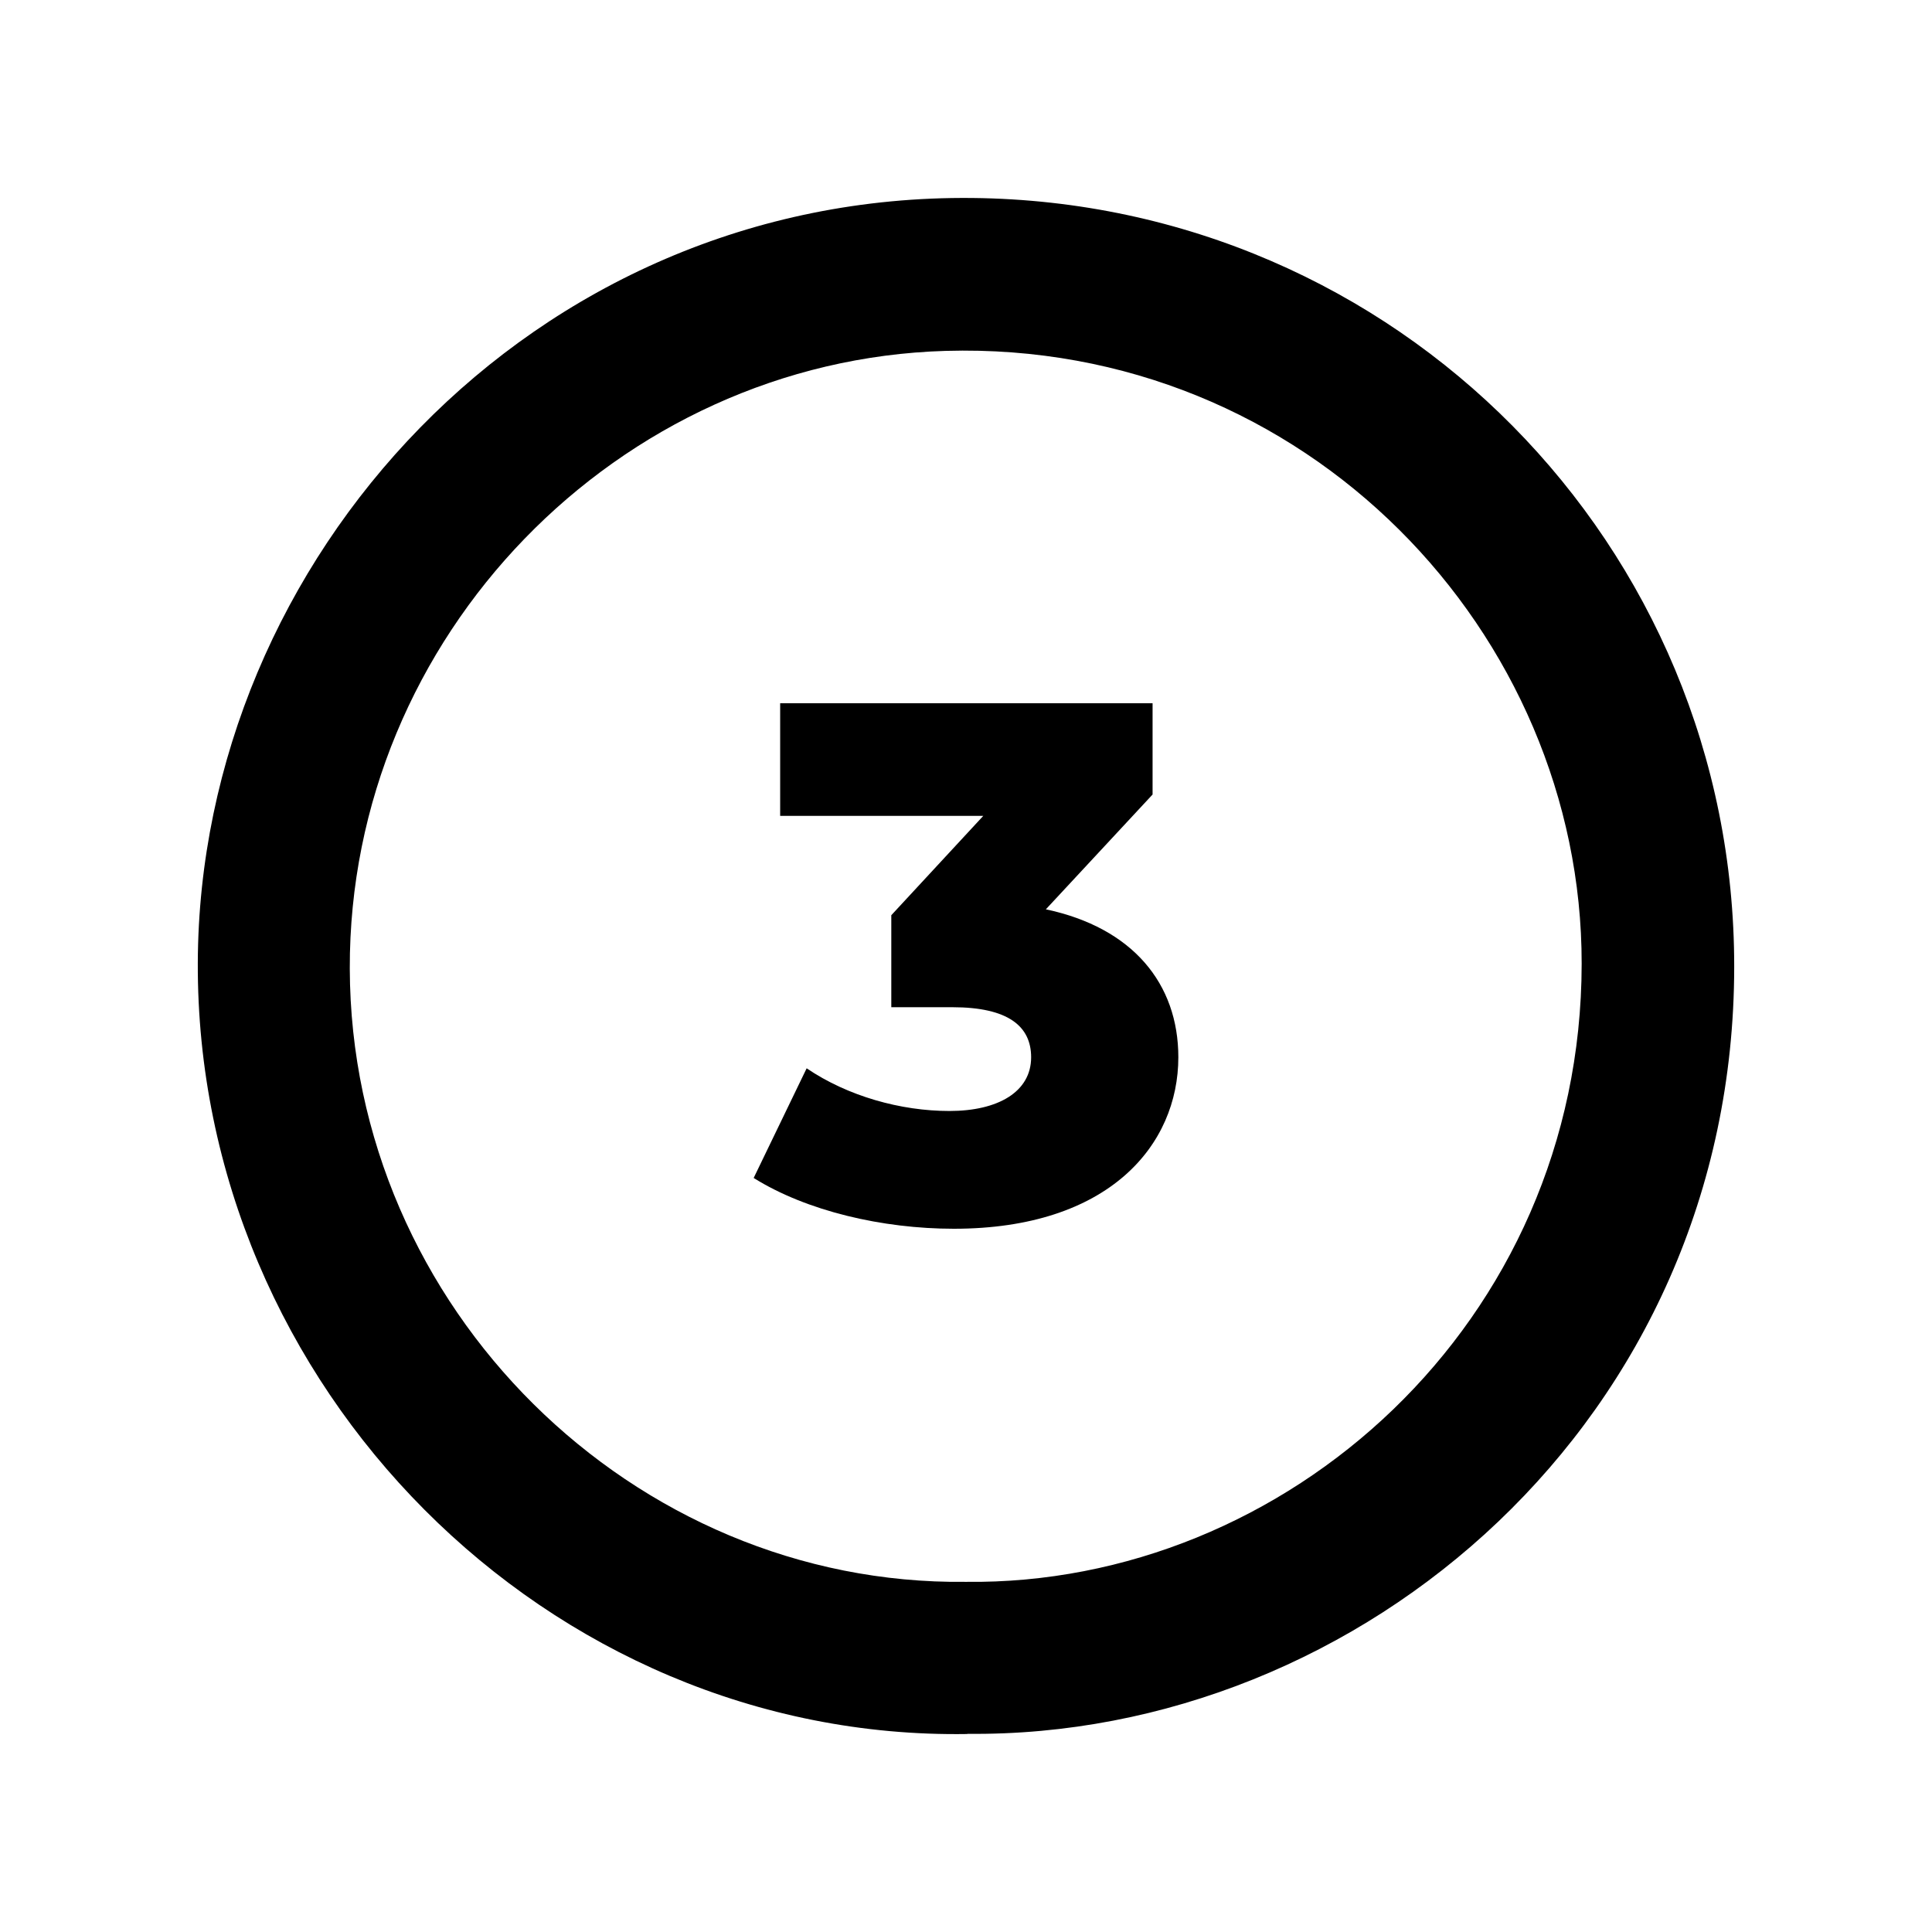
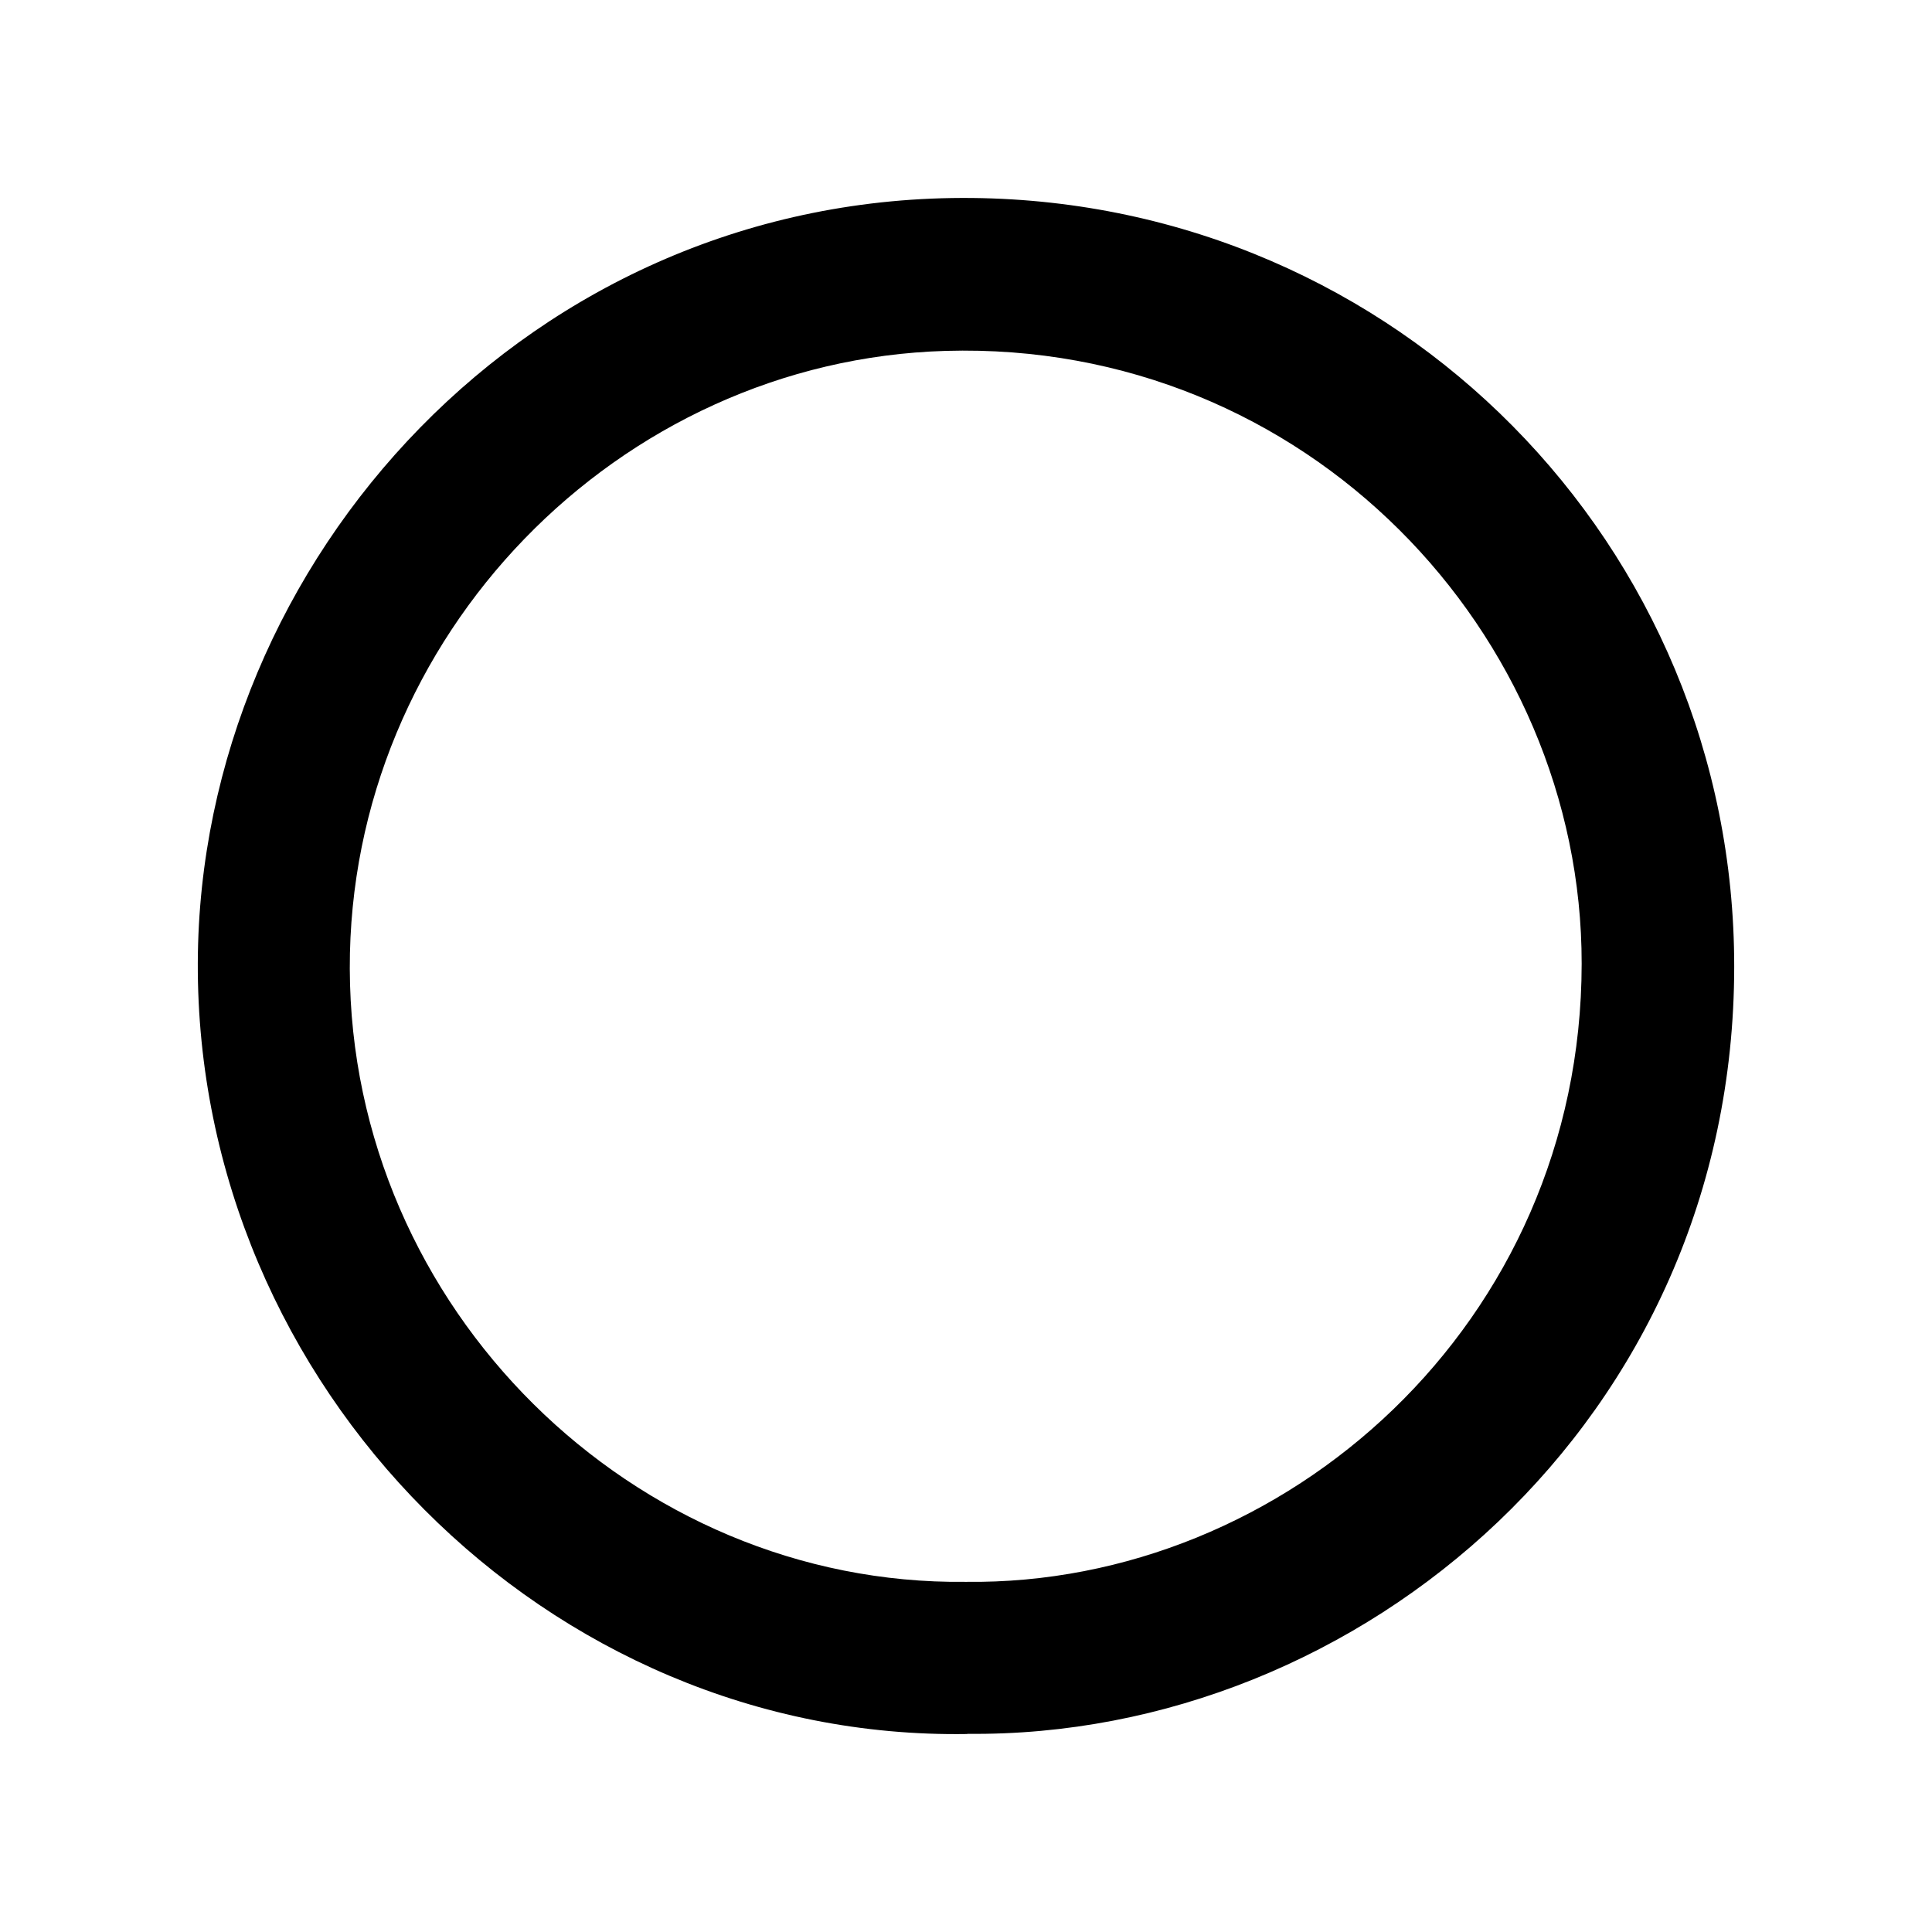
<svg xmlns="http://www.w3.org/2000/svg" id="Layer_1" data-name="Layer 1" viewBox="0 0 105 105">
-   <path d="m64.04,57.46c0,4.76-3.76,9.32-12.2,9.32-3.88,0-8-.96-10.88-2.76l2.88-5.96c2.24,1.52,5.12,2.32,7.76,2.32s4.44-1.04,4.44-2.92c0-1.68-1.24-2.72-4.28-2.72h-3.32v-5l5-5.4h-11.04v-6.12h20.24v4.96l-5.8,6.24c4.72,1,7.2,4.04,7.2,8.04Z" />
-   <path d="m52.57,94.24c-22.8.36-41.91-18.87-41.82-41.92.08-21.9,18.13-41.81,42.1-41.56,23.07.24,41.42,18.88,41.4,41.78-.01,24.6-20.29,41.92-41.68,41.69h0Zm-.08-8.27c17.37.21,33.45-14.04,33.47-33.59.02-17.93-14.95-33.88-34.57-33.31-17.79.52-32.43,15.51-32.38,33.57.05,18.47,15.42,33.54,33.47,33.33h0Z" />
+   <path d="m52.57,94.24c-22.8.36-41.91-18.87-41.82-41.92.08-21.9,18.13-41.81,42.1-41.56,23.07.24,41.42,18.88,41.4,41.78-.01,24.6-20.29,41.92-41.68,41.69Zm-.08-8.27c17.37.21,33.45-14.04,33.47-33.59.02-17.93-14.95-33.88-34.57-33.31-17.79.52-32.43,15.51-32.38,33.57.05,18.47,15.42,33.54,33.47,33.33h0Z" />
</svg>